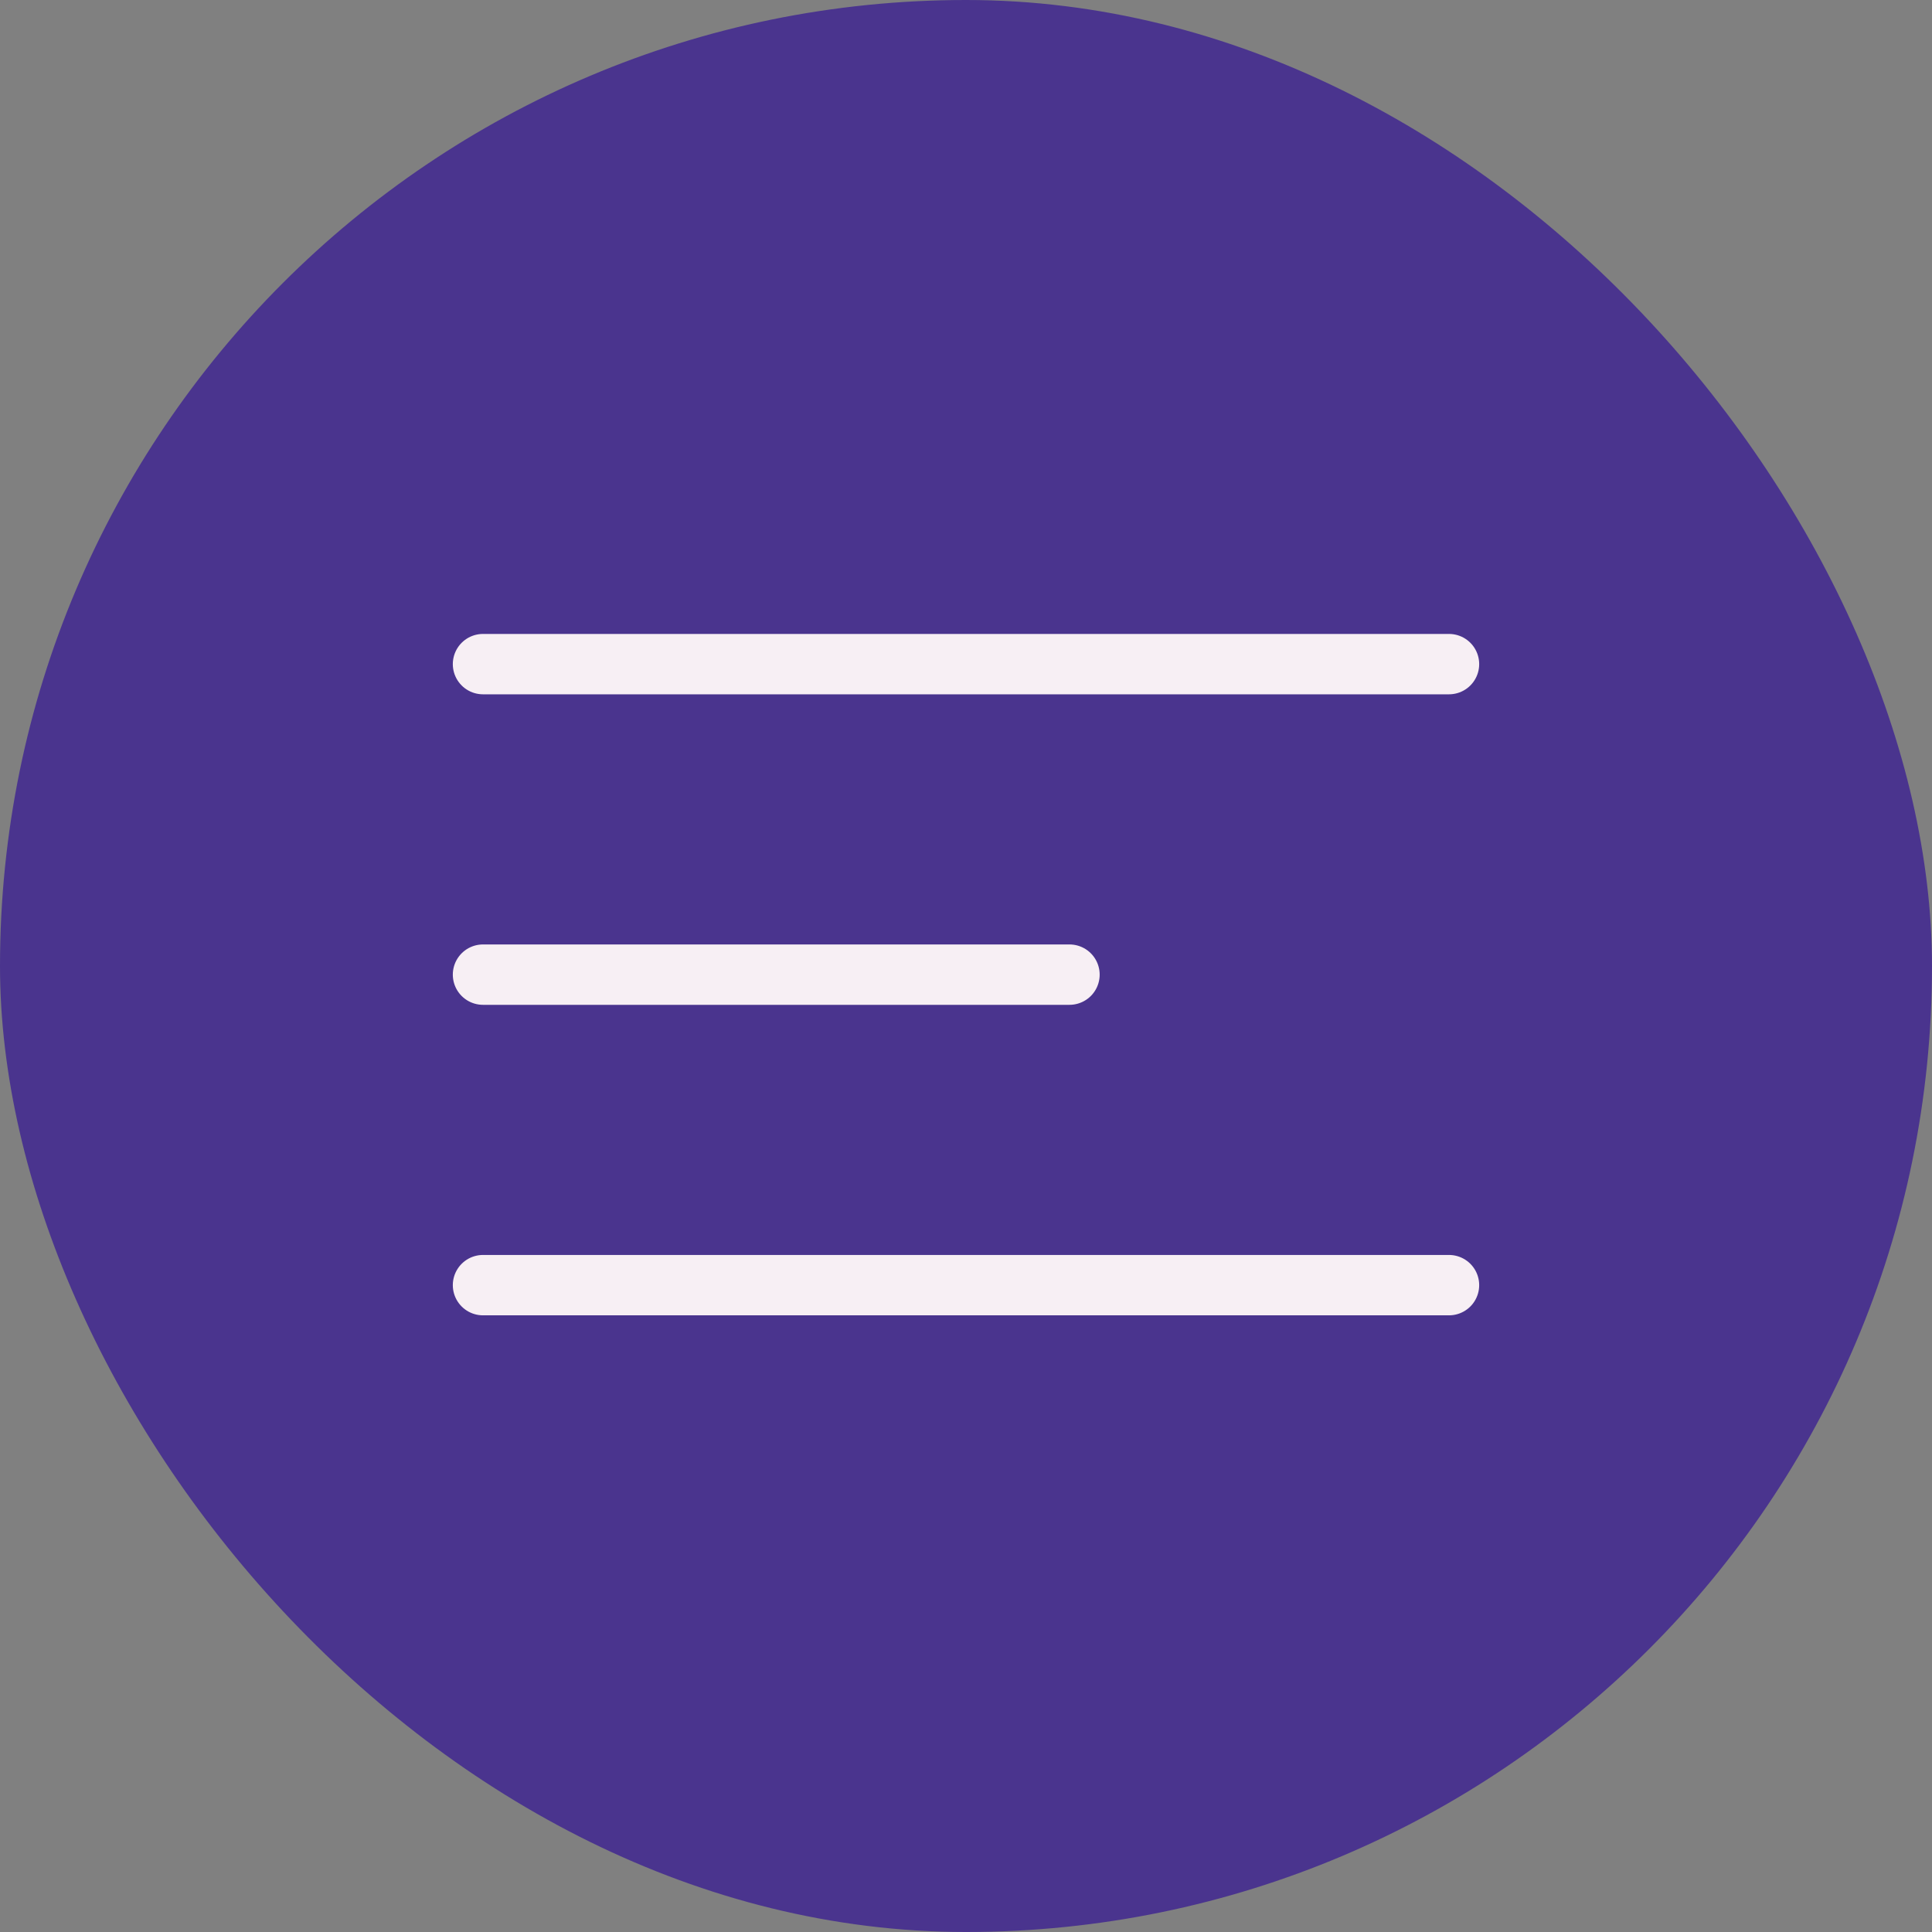
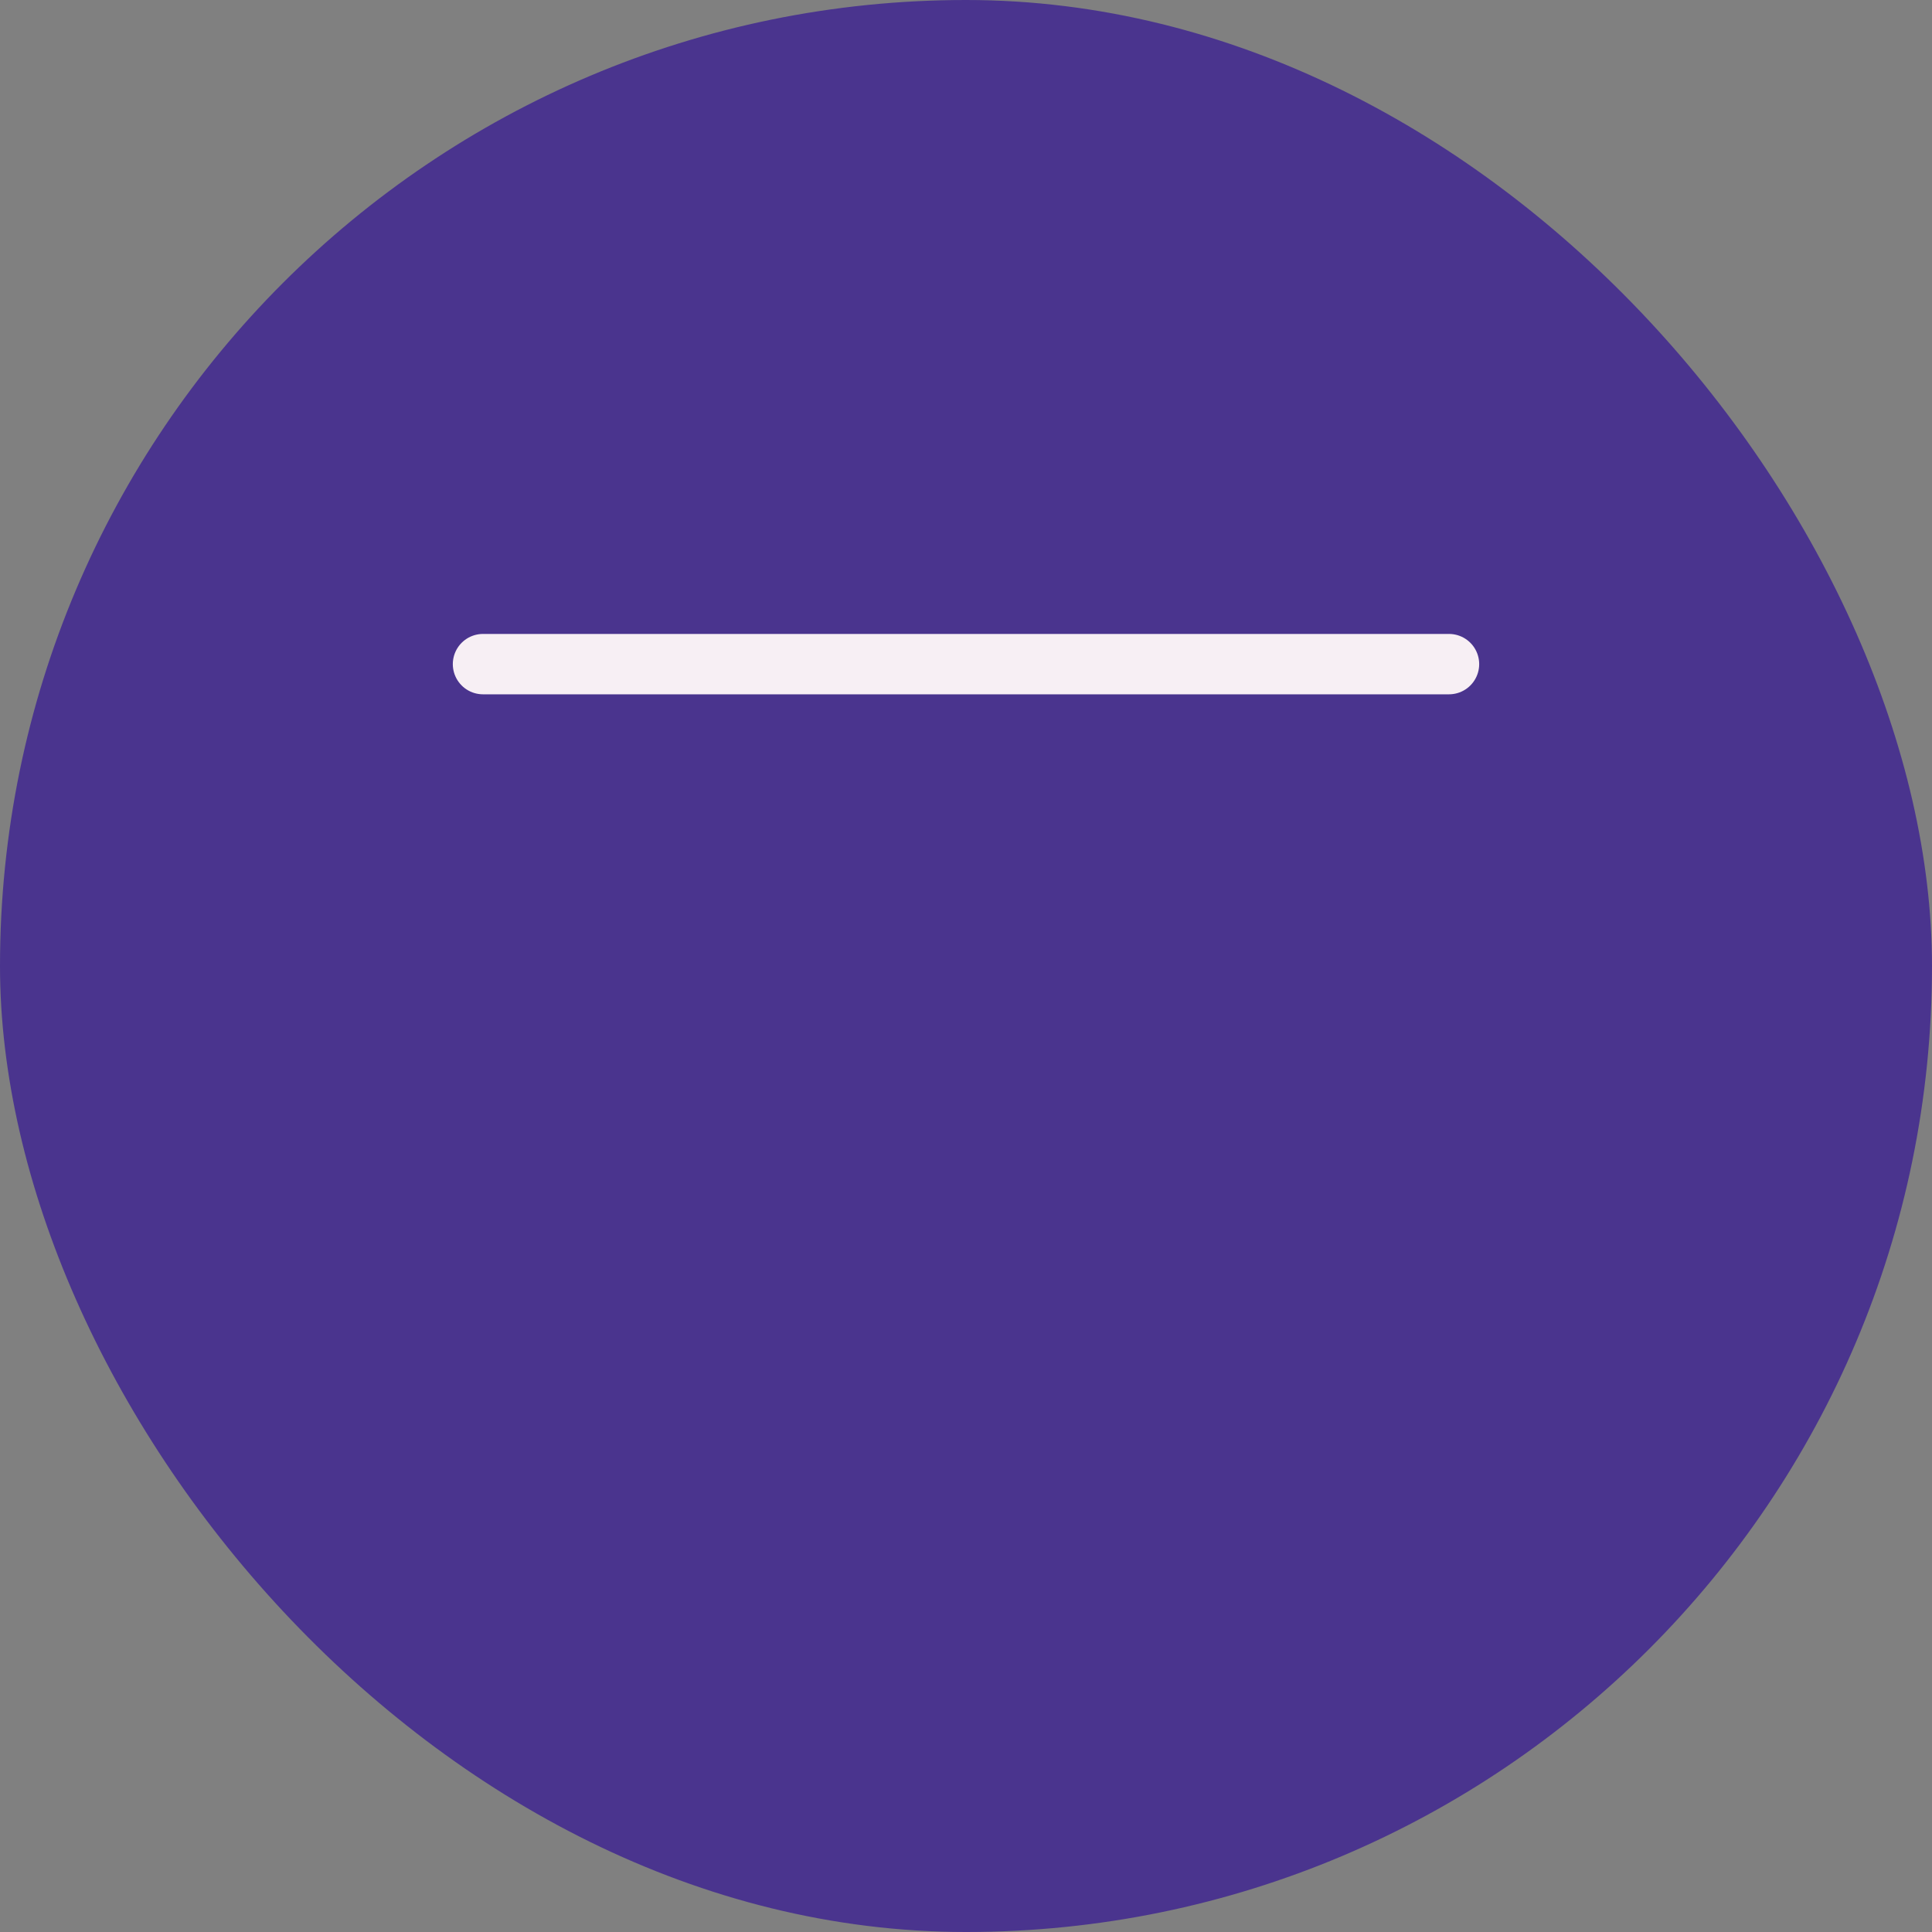
<svg xmlns="http://www.w3.org/2000/svg" width="32" height="32" viewBox="0 0 32 32" fill="none">
  <rect x="0" y="0" width="32" height="32" fill="#808080" stroke="none" />
  <g id="icon">
    <rect width="32" height="32" rx="16" fill="#4A348E" />
    <g id="Group">
-       <path id="Vector" d="M8 16.143H17.714" stroke="#F7EFF4" stroke-linecap="round" stroke-linejoin="round" />
      <path id="Vector_2" d="M8 11H24" stroke="#F7EFF4" stroke-linecap="round" stroke-linejoin="round" />
-       <path id="Vector_3" d="M8 21.286H24" stroke="#F7EFF4" stroke-linecap="round" stroke-linejoin="round" />
    </g>
  </g>
</svg>